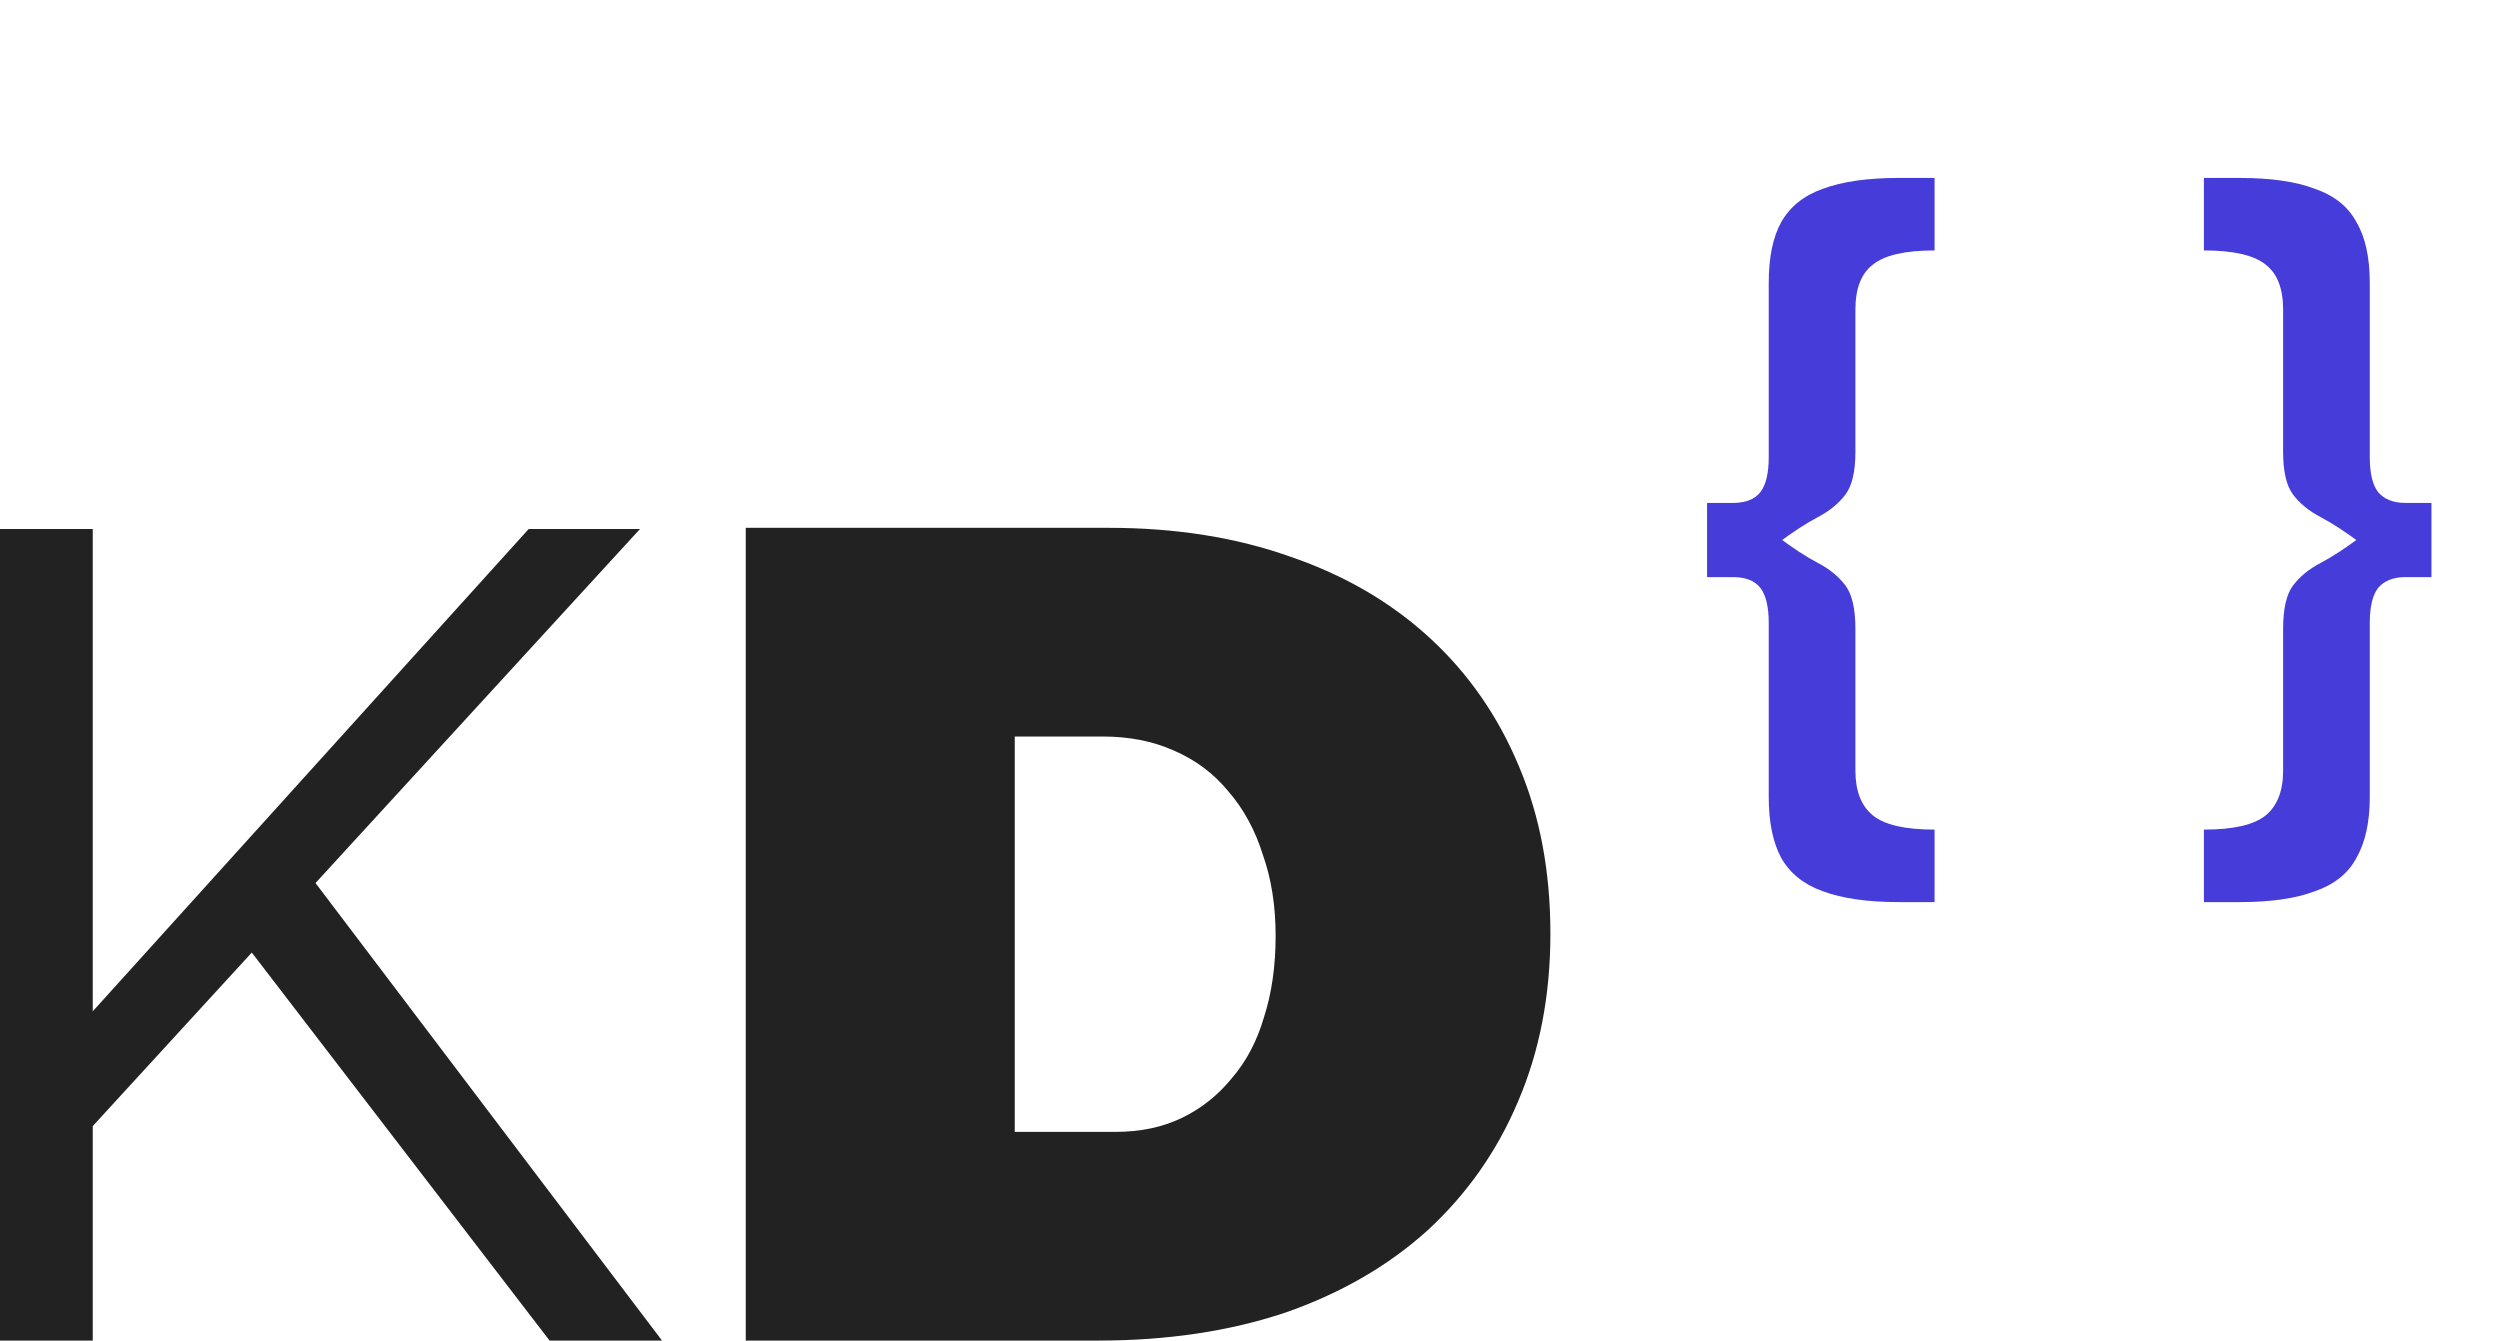
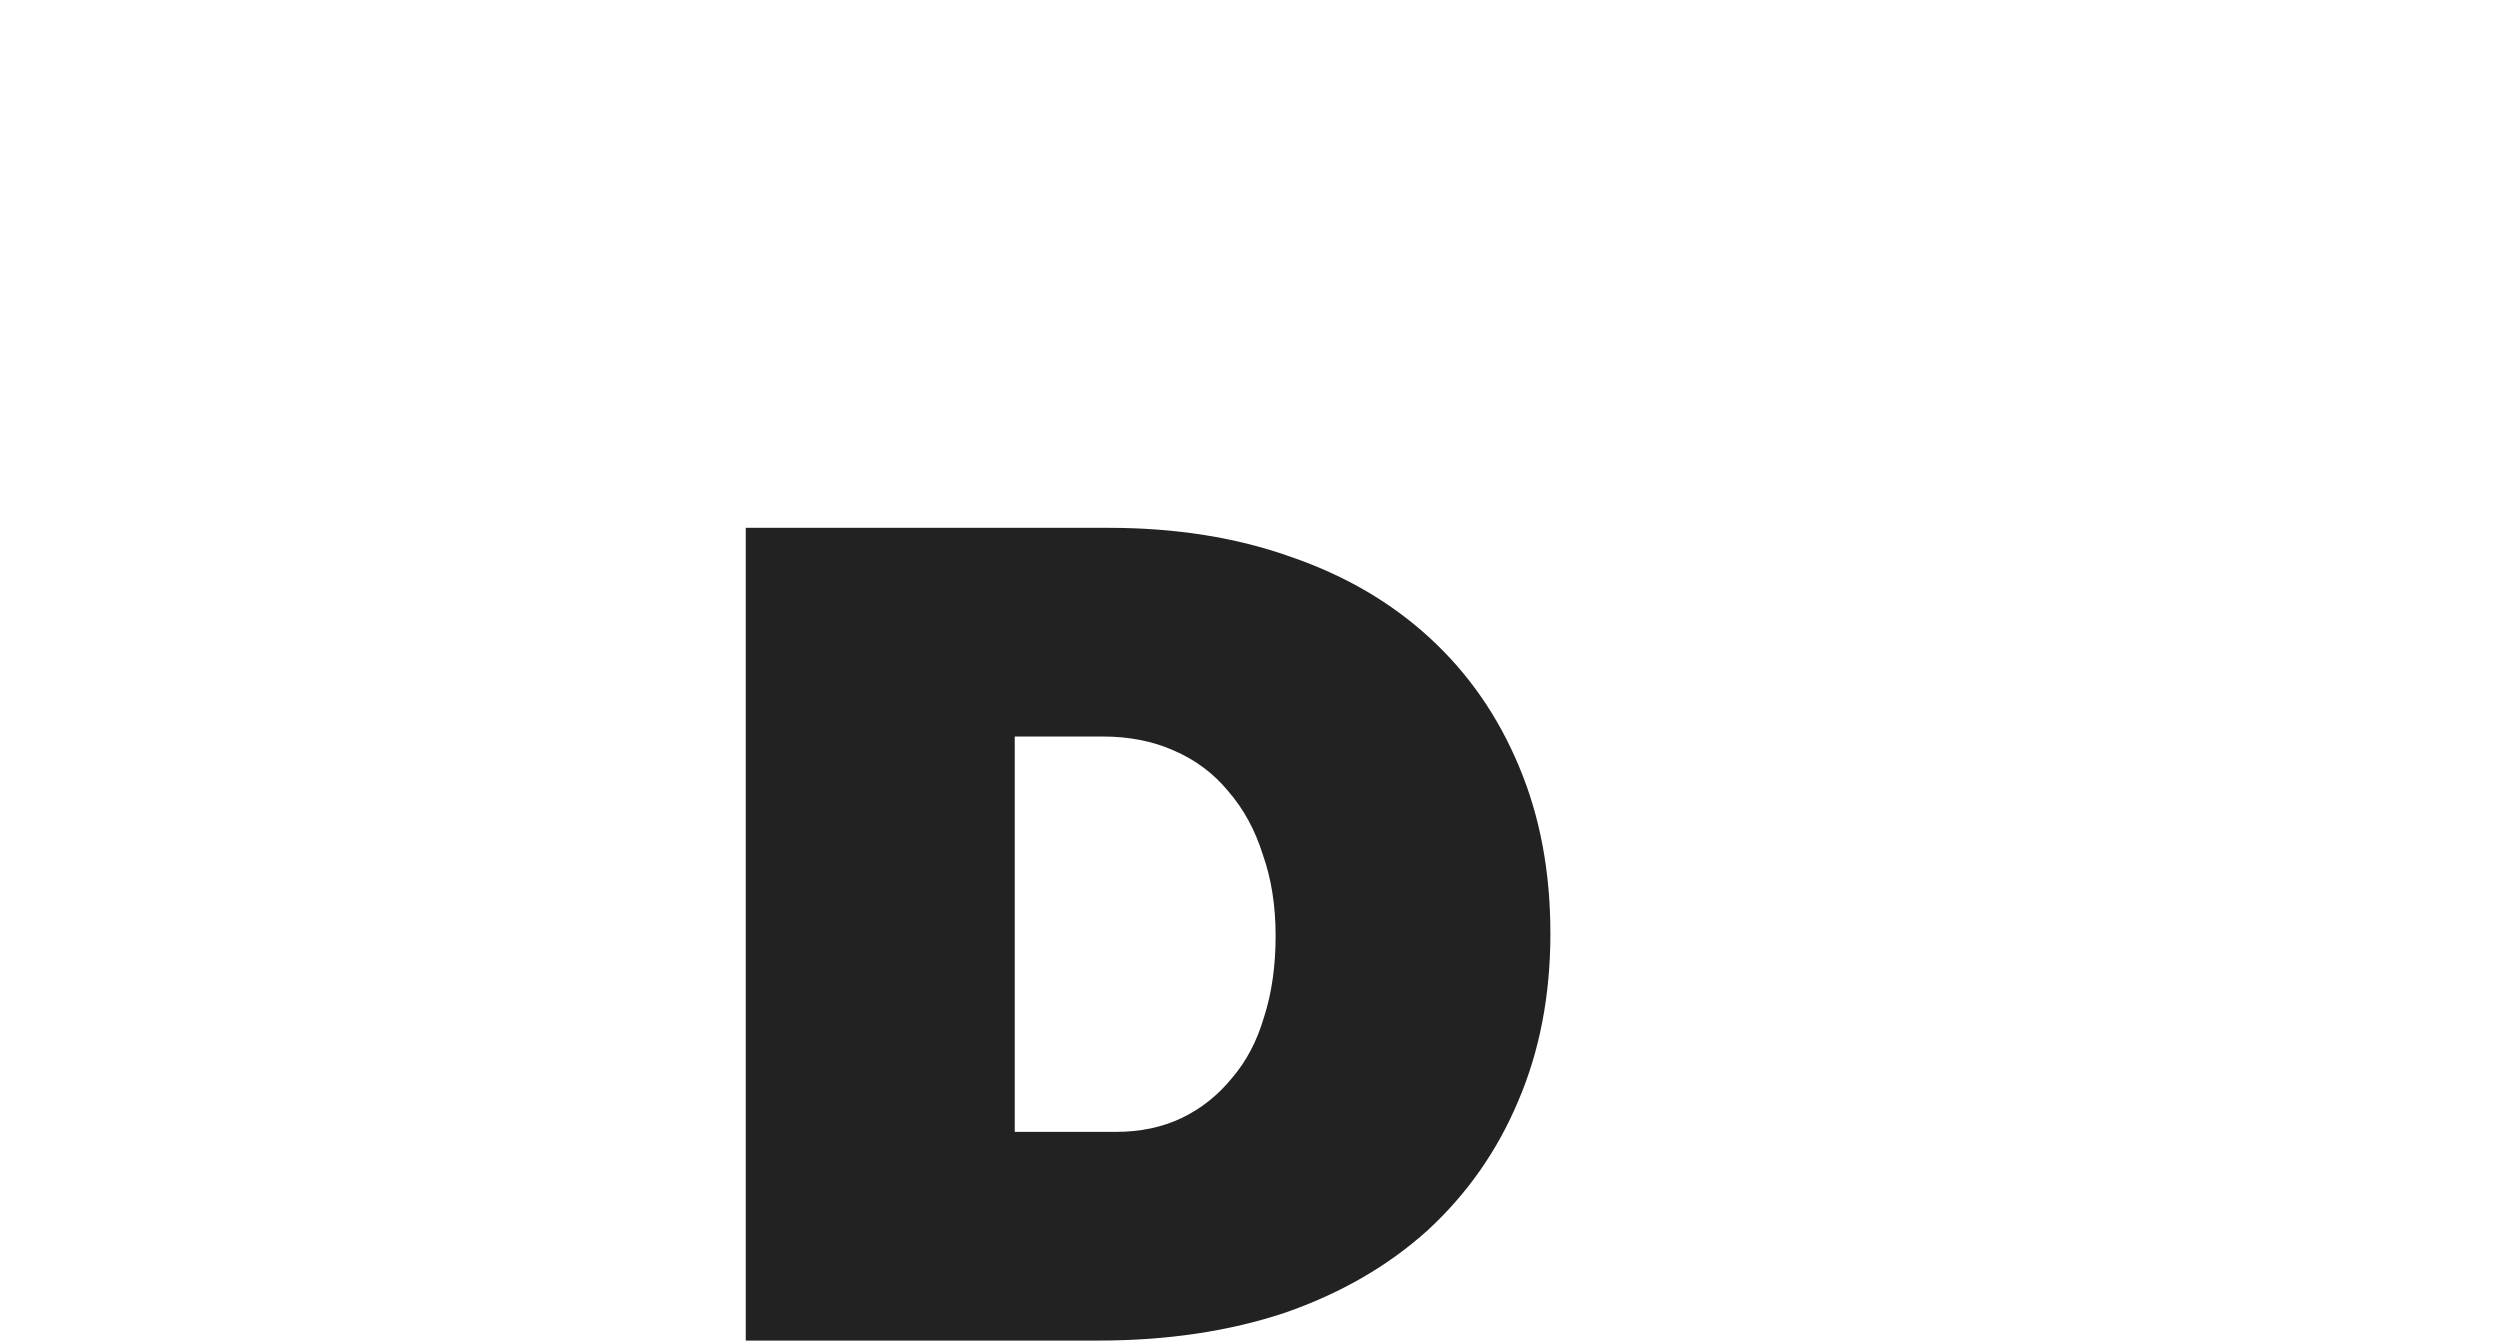
<svg xmlns="http://www.w3.org/2000/svg" width="69" height="37" viewBox="0 0 69 37" fill="none">
-   <path d="M0 14.6H2.56V27.912L14.592 14.6H17.664L2.56 31.08V37H0V14.6ZM8.384 23.944L18.272 37H15.168L6.72 25.992L8.384 23.944Z" fill="#222222" />
  <path d="M30.599 14.568C32.455 14.568 34.13 14.835 35.623 15.368C37.116 15.88 38.396 16.627 39.463 17.608C40.53 18.589 41.351 19.773 41.927 21.16C42.503 22.525 42.791 24.061 42.791 25.768C42.791 27.475 42.492 29.021 41.895 30.408C41.319 31.773 40.487 32.957 39.399 33.96C38.311 34.941 36.999 35.699 35.463 36.232C33.927 36.744 32.21 37 30.311 37H20.583V14.568H30.599ZM30.791 31.24C31.474 31.24 32.082 31.112 32.615 30.856C33.148 30.6 33.607 30.237 33.991 29.768C34.396 29.299 34.695 28.733 34.887 28.072C35.1 27.411 35.207 26.664 35.207 25.832C35.207 25 35.09 24.253 34.855 23.592C34.642 22.909 34.322 22.323 33.895 21.832C33.49 21.341 32.988 20.968 32.391 20.712C31.815 20.456 31.164 20.328 30.439 20.328H28.007V31.24H30.791Z" fill="#222222" />
-   <path d="M47.828 13.881C48.18 13.881 48.433 13.781 48.587 13.582C48.74 13.383 48.817 13.061 48.817 12.616V7.809C48.817 7.104 48.932 6.544 49.162 6.13C49.407 5.701 49.79 5.394 50.312 5.21C50.848 5.011 51.546 4.911 52.405 4.911H53.394V6.912C52.581 6.912 52.014 7.042 51.692 7.303C51.37 7.548 51.209 7.962 51.209 8.545V12.478C51.209 13.015 51.117 13.406 50.933 13.651C50.749 13.896 50.496 14.103 50.174 14.272C49.852 14.441 49.476 14.686 49.047 15.008L47.828 15.928H47.115V13.881H47.828ZM49.047 14.801C49.476 15.123 49.852 15.368 50.174 15.537C50.496 15.706 50.749 15.913 50.933 16.158C51.117 16.403 51.209 16.802 51.209 17.354V21.264C51.209 21.831 51.37 22.245 51.692 22.506C52.014 22.767 52.581 22.897 53.394 22.897V24.898H52.405C51.546 24.898 50.848 24.798 50.312 24.599C49.79 24.415 49.407 24.108 49.162 23.679C48.932 23.25 48.817 22.69 48.817 22V17.193C48.817 16.748 48.74 16.426 48.587 16.227C48.433 16.028 48.18 15.928 47.828 15.928H47.115V13.881H47.828L49.047 14.801ZM66.394 13.881H67.108V15.928H66.394L65.175 15.008C64.746 14.686 64.371 14.441 64.049 14.272C63.727 14.103 63.474 13.896 63.289 13.651C63.105 13.406 63.014 13.015 63.014 12.478V8.545C63.014 7.962 62.852 7.548 62.531 7.303C62.209 7.042 61.641 6.912 60.828 6.912V4.911H61.818C62.676 4.911 63.366 5.011 63.888 5.21C64.424 5.394 64.808 5.701 65.037 6.13C65.283 6.544 65.406 7.104 65.406 7.809V12.616C65.406 13.061 65.482 13.383 65.635 13.582C65.804 13.781 66.057 13.881 66.394 13.881ZM65.175 14.801L66.394 13.881H67.108V15.928H66.394C66.057 15.928 65.804 16.028 65.635 16.227C65.482 16.426 65.406 16.748 65.406 17.193V22C65.406 22.69 65.283 23.25 65.037 23.679C64.808 24.108 64.424 24.415 63.888 24.599C63.366 24.798 62.676 24.898 61.818 24.898H60.828V22.897C61.641 22.897 62.209 22.767 62.531 22.506C62.852 22.245 63.014 21.831 63.014 21.264V17.354C63.014 16.802 63.105 16.403 63.289 16.158C63.474 15.913 63.727 15.706 64.049 15.537C64.371 15.368 64.746 15.123 65.175 14.801Z" fill="#463CD9" />
</svg>